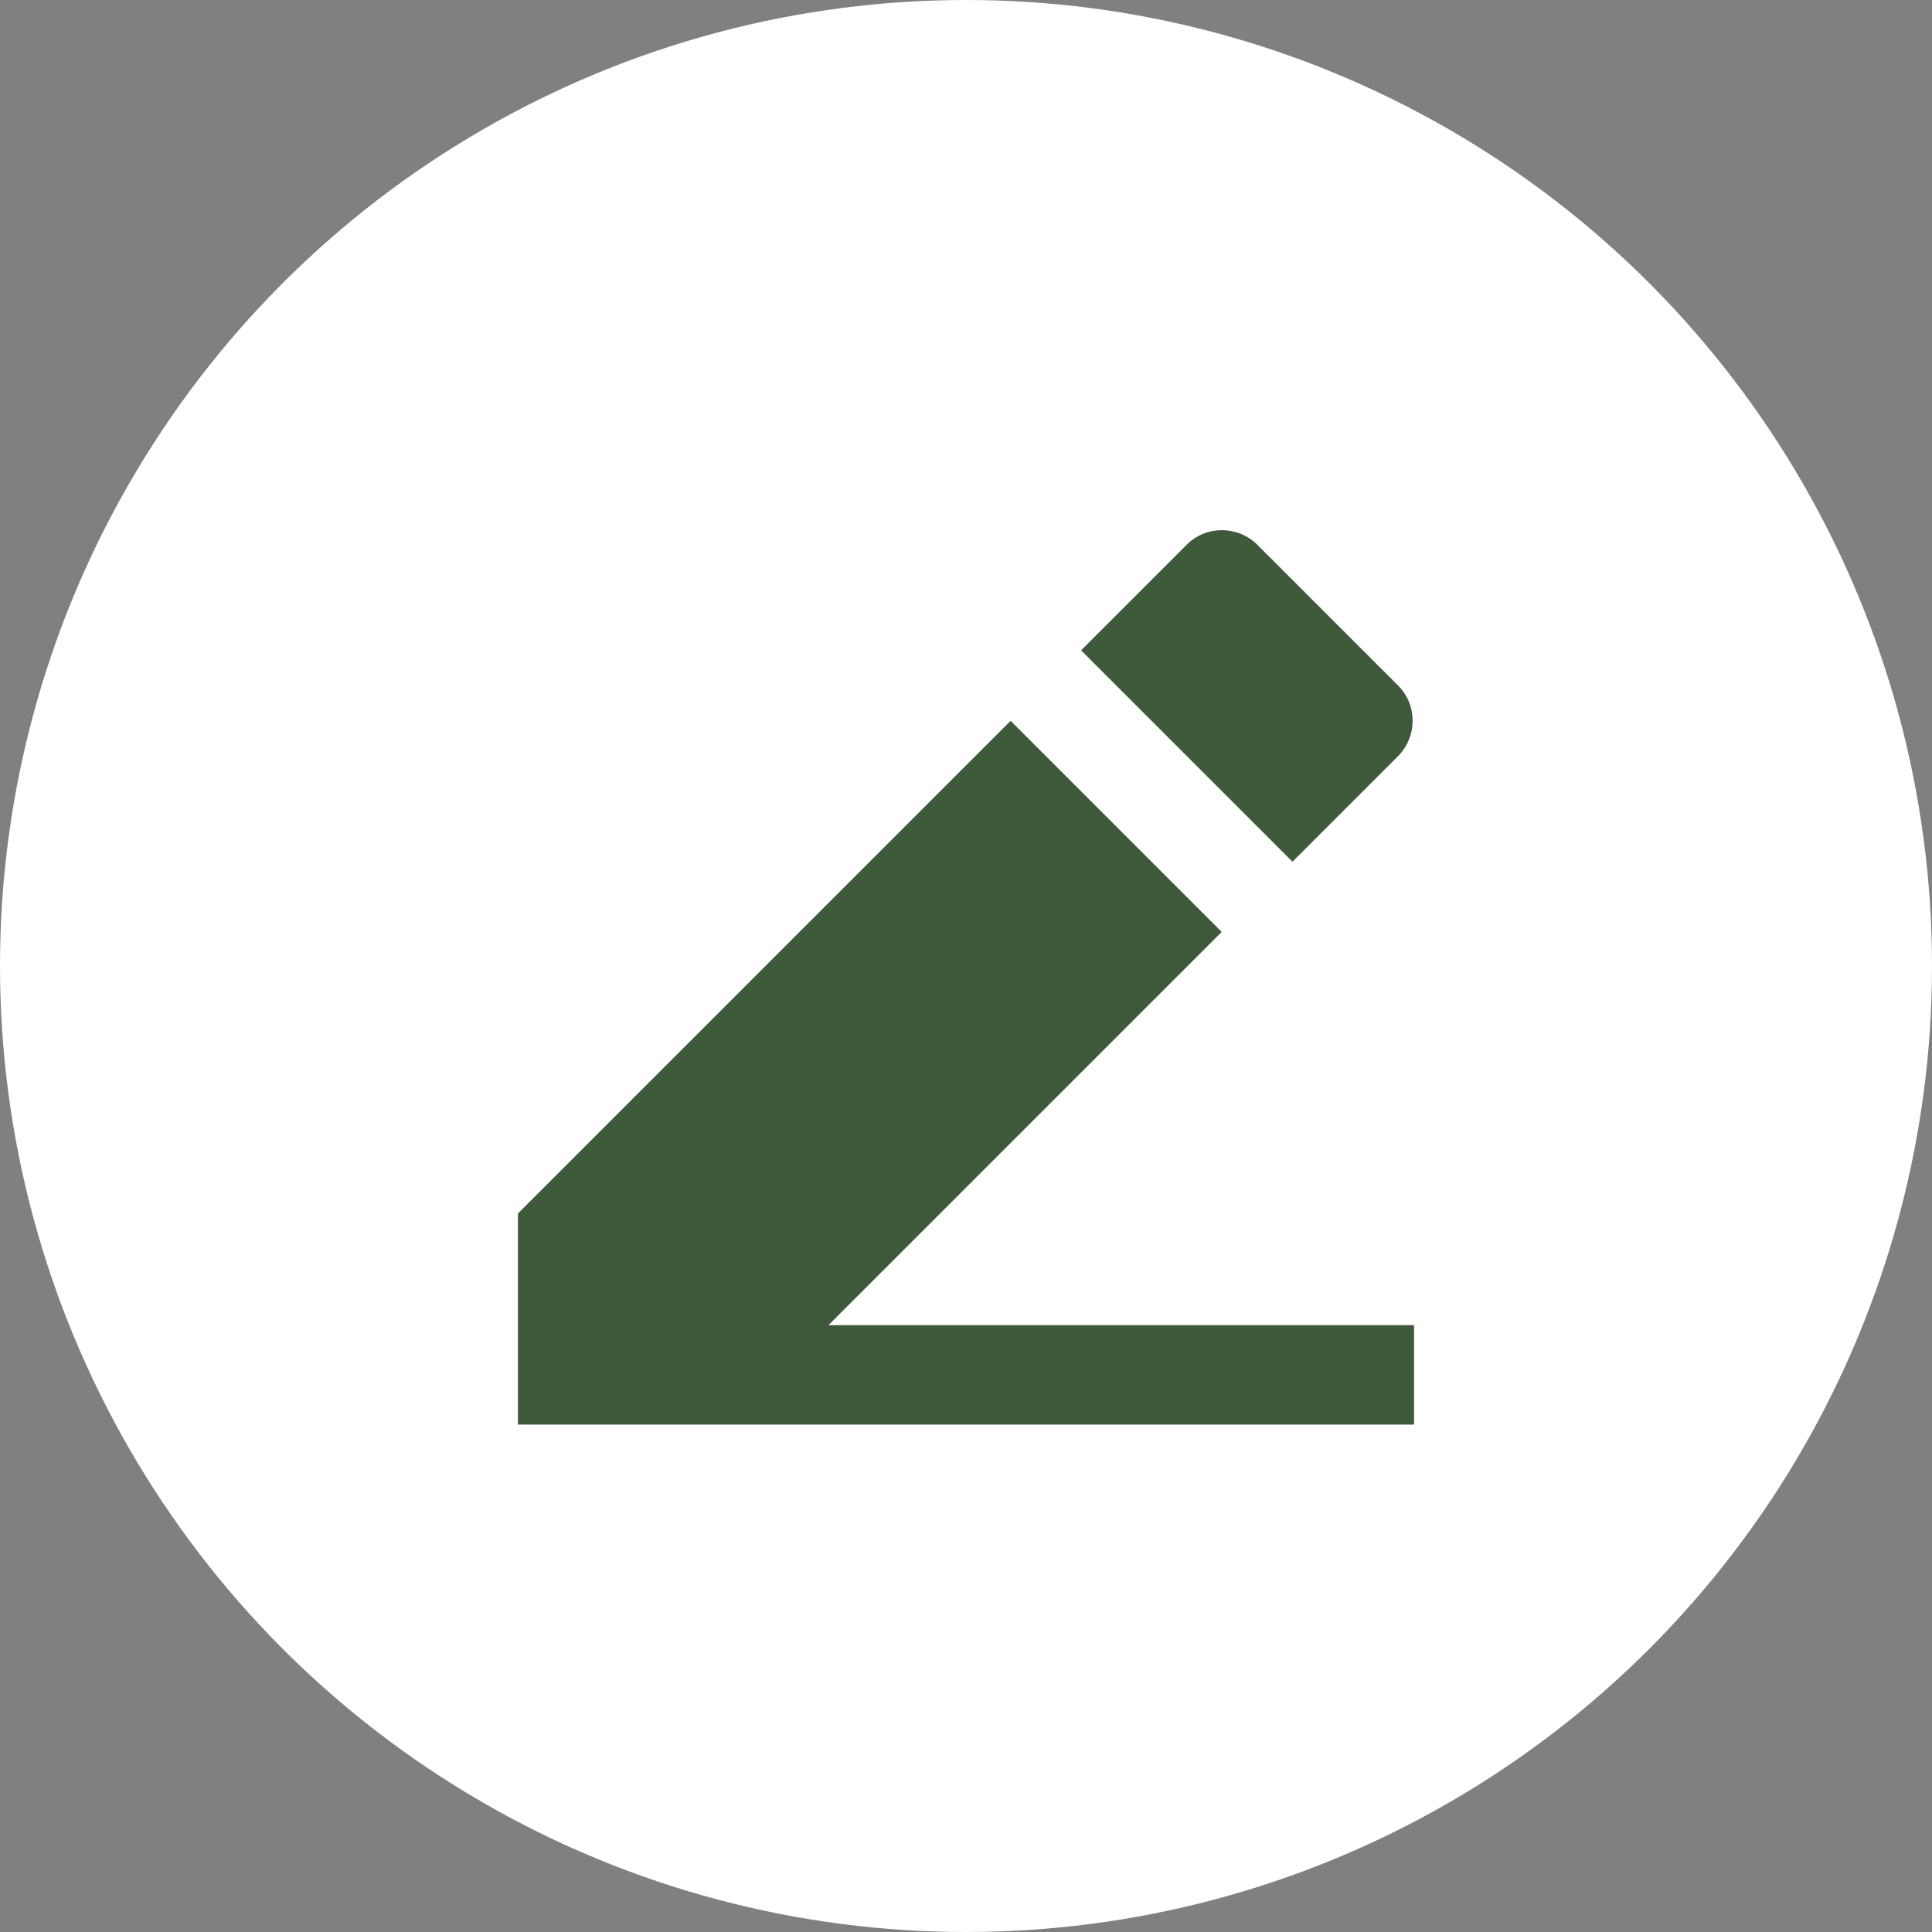
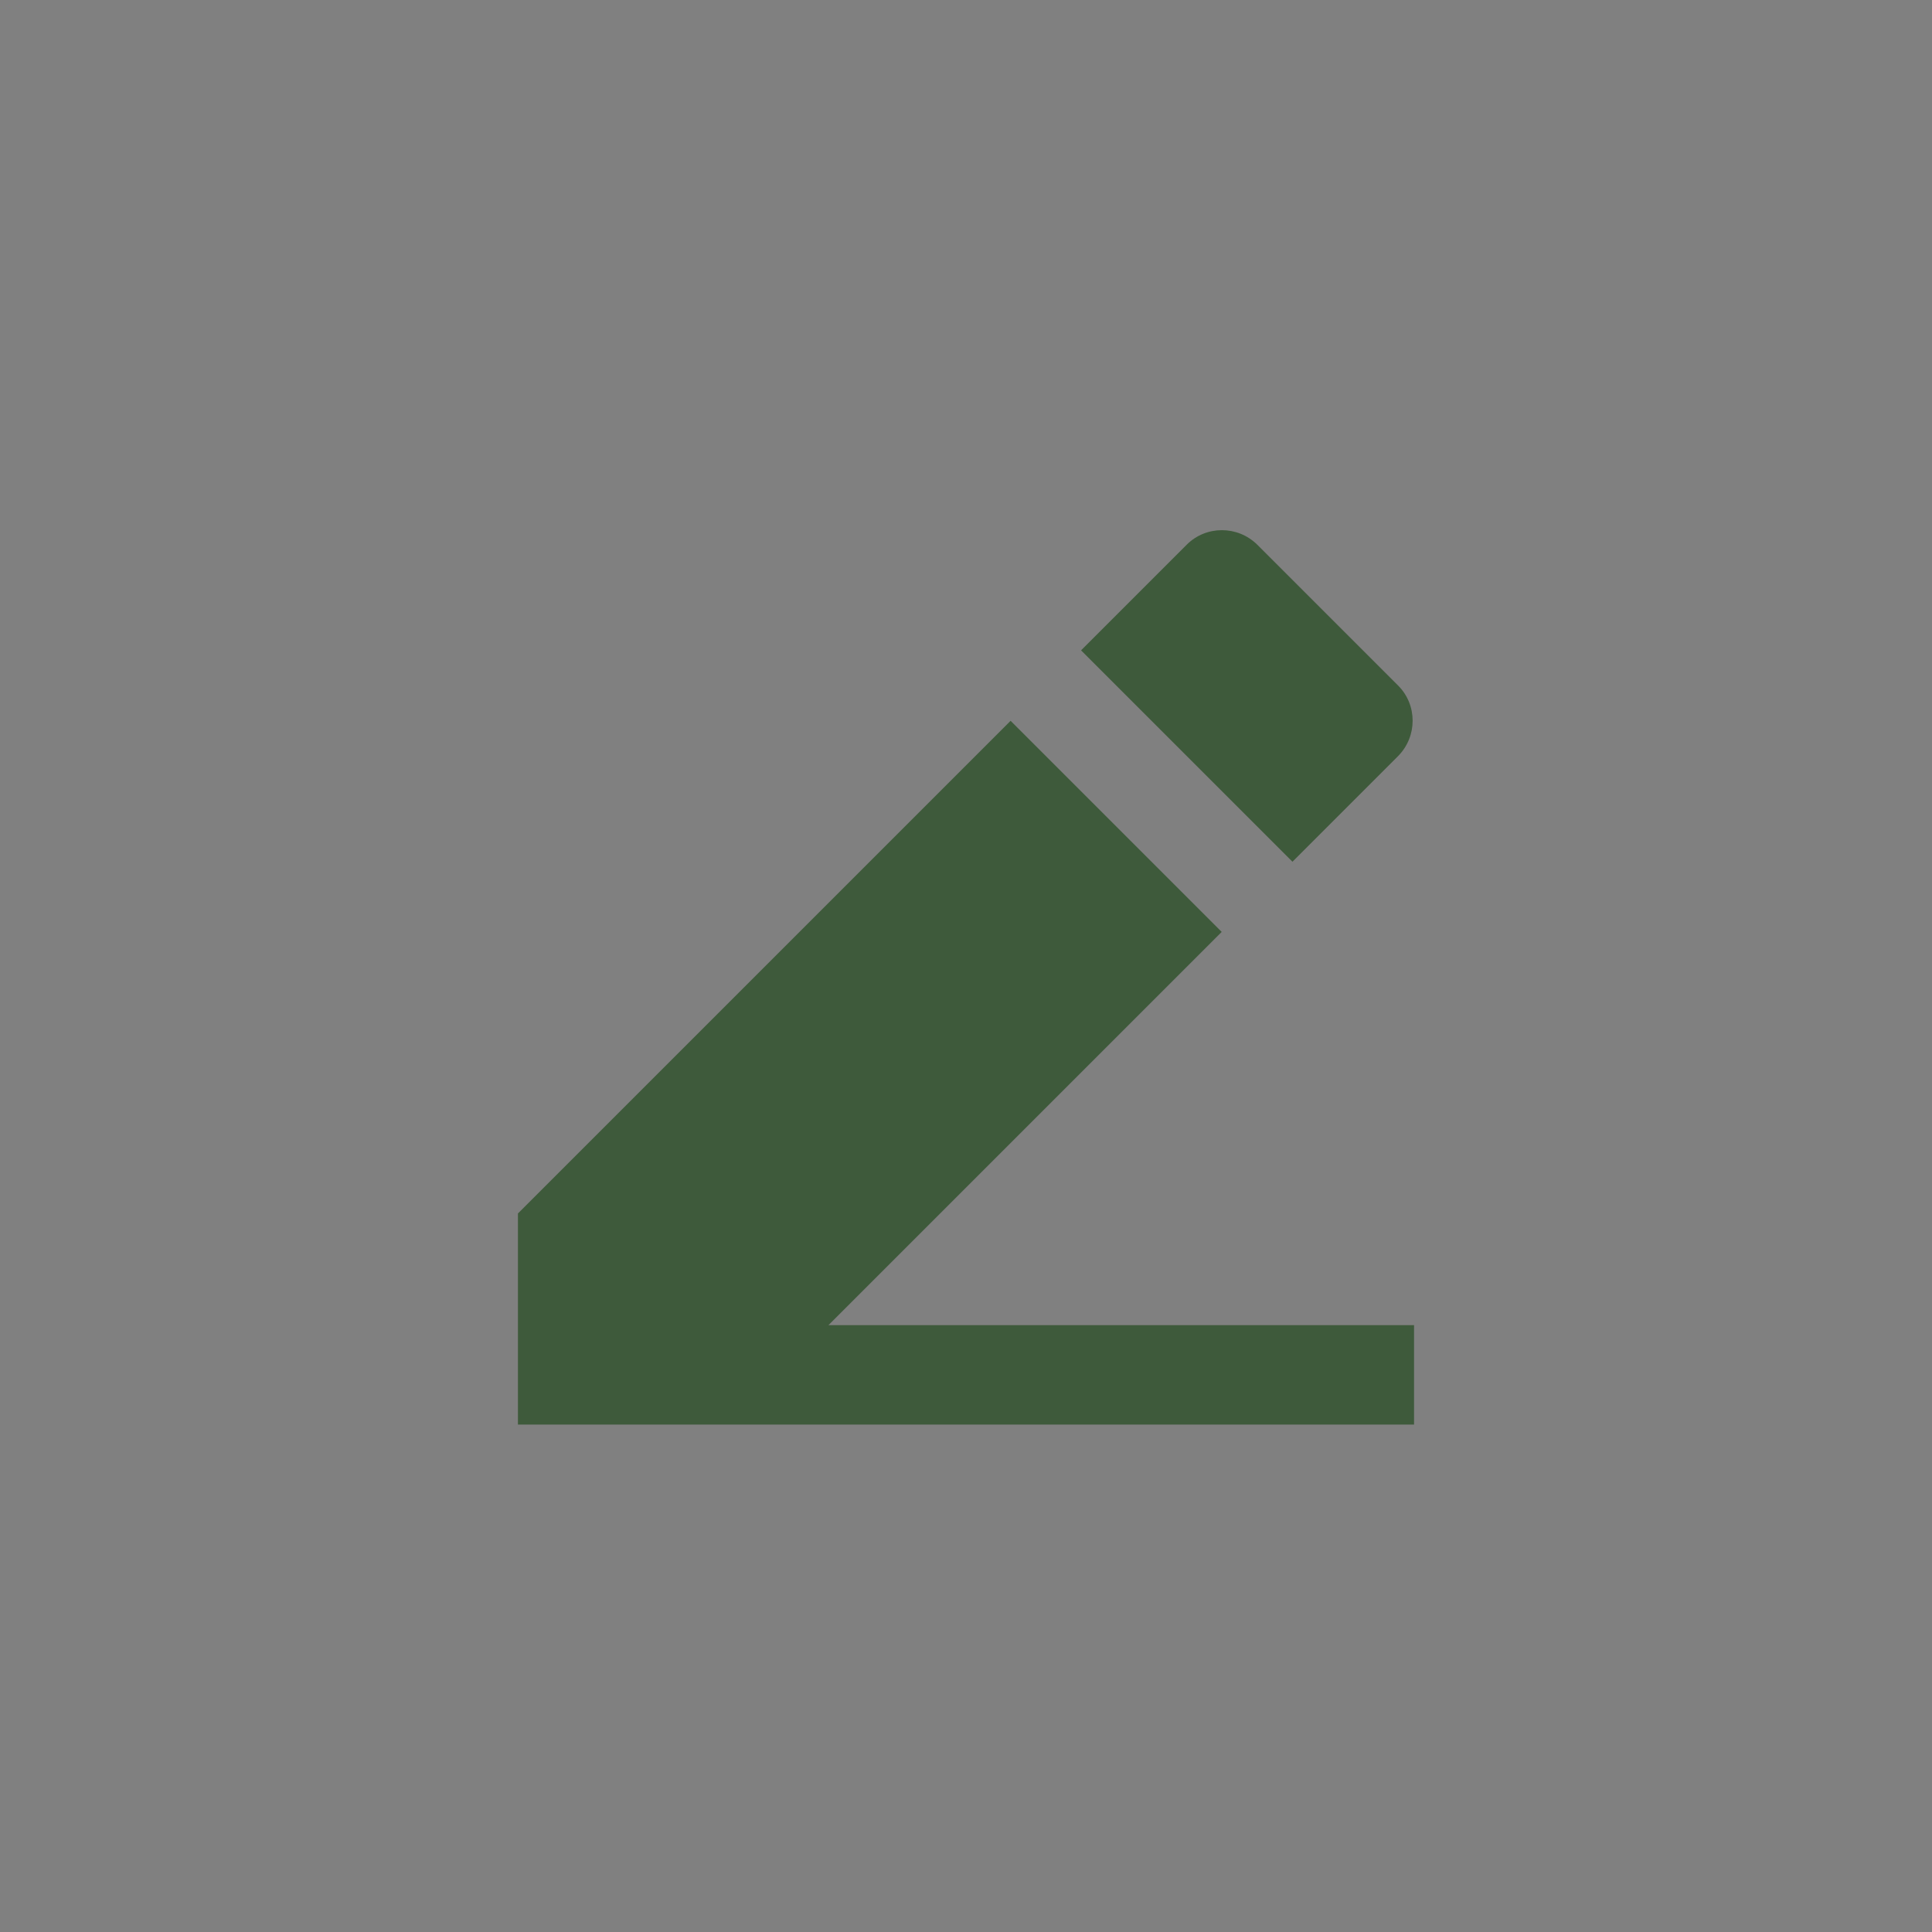
<svg xmlns="http://www.w3.org/2000/svg" id="Laag_1" data-name="Laag 1" viewBox="0 0 68 68">
  <rect x="0" y="0" width="68" height="68" fill="#808080" stroke="none" />
  <defs>
    <style> .cls-1 { fill: #3e5a3b; } .cls-1, .cls-2 { stroke-width: 0px; } .cls-2 { fill: #fff; } </style>
  </defs>
-   <circle id="Ellipse_10" data-name="Ellipse 10" class="cls-2" cx="34" cy="34" r="34" />
  <path class="cls-1" d="M29.17,46.64h20.6v3.5h-31.54v-7.43l17.34-17.34,7.43,7.43-13.84,13.84ZM38.05,22.89l3.72-3.72c.68-.68,1.79-.68,2.48,0l4.96,4.96c.68.68.68,1.79,0,2.48l-3.72,3.72-7.43-7.43Z" />
</svg>